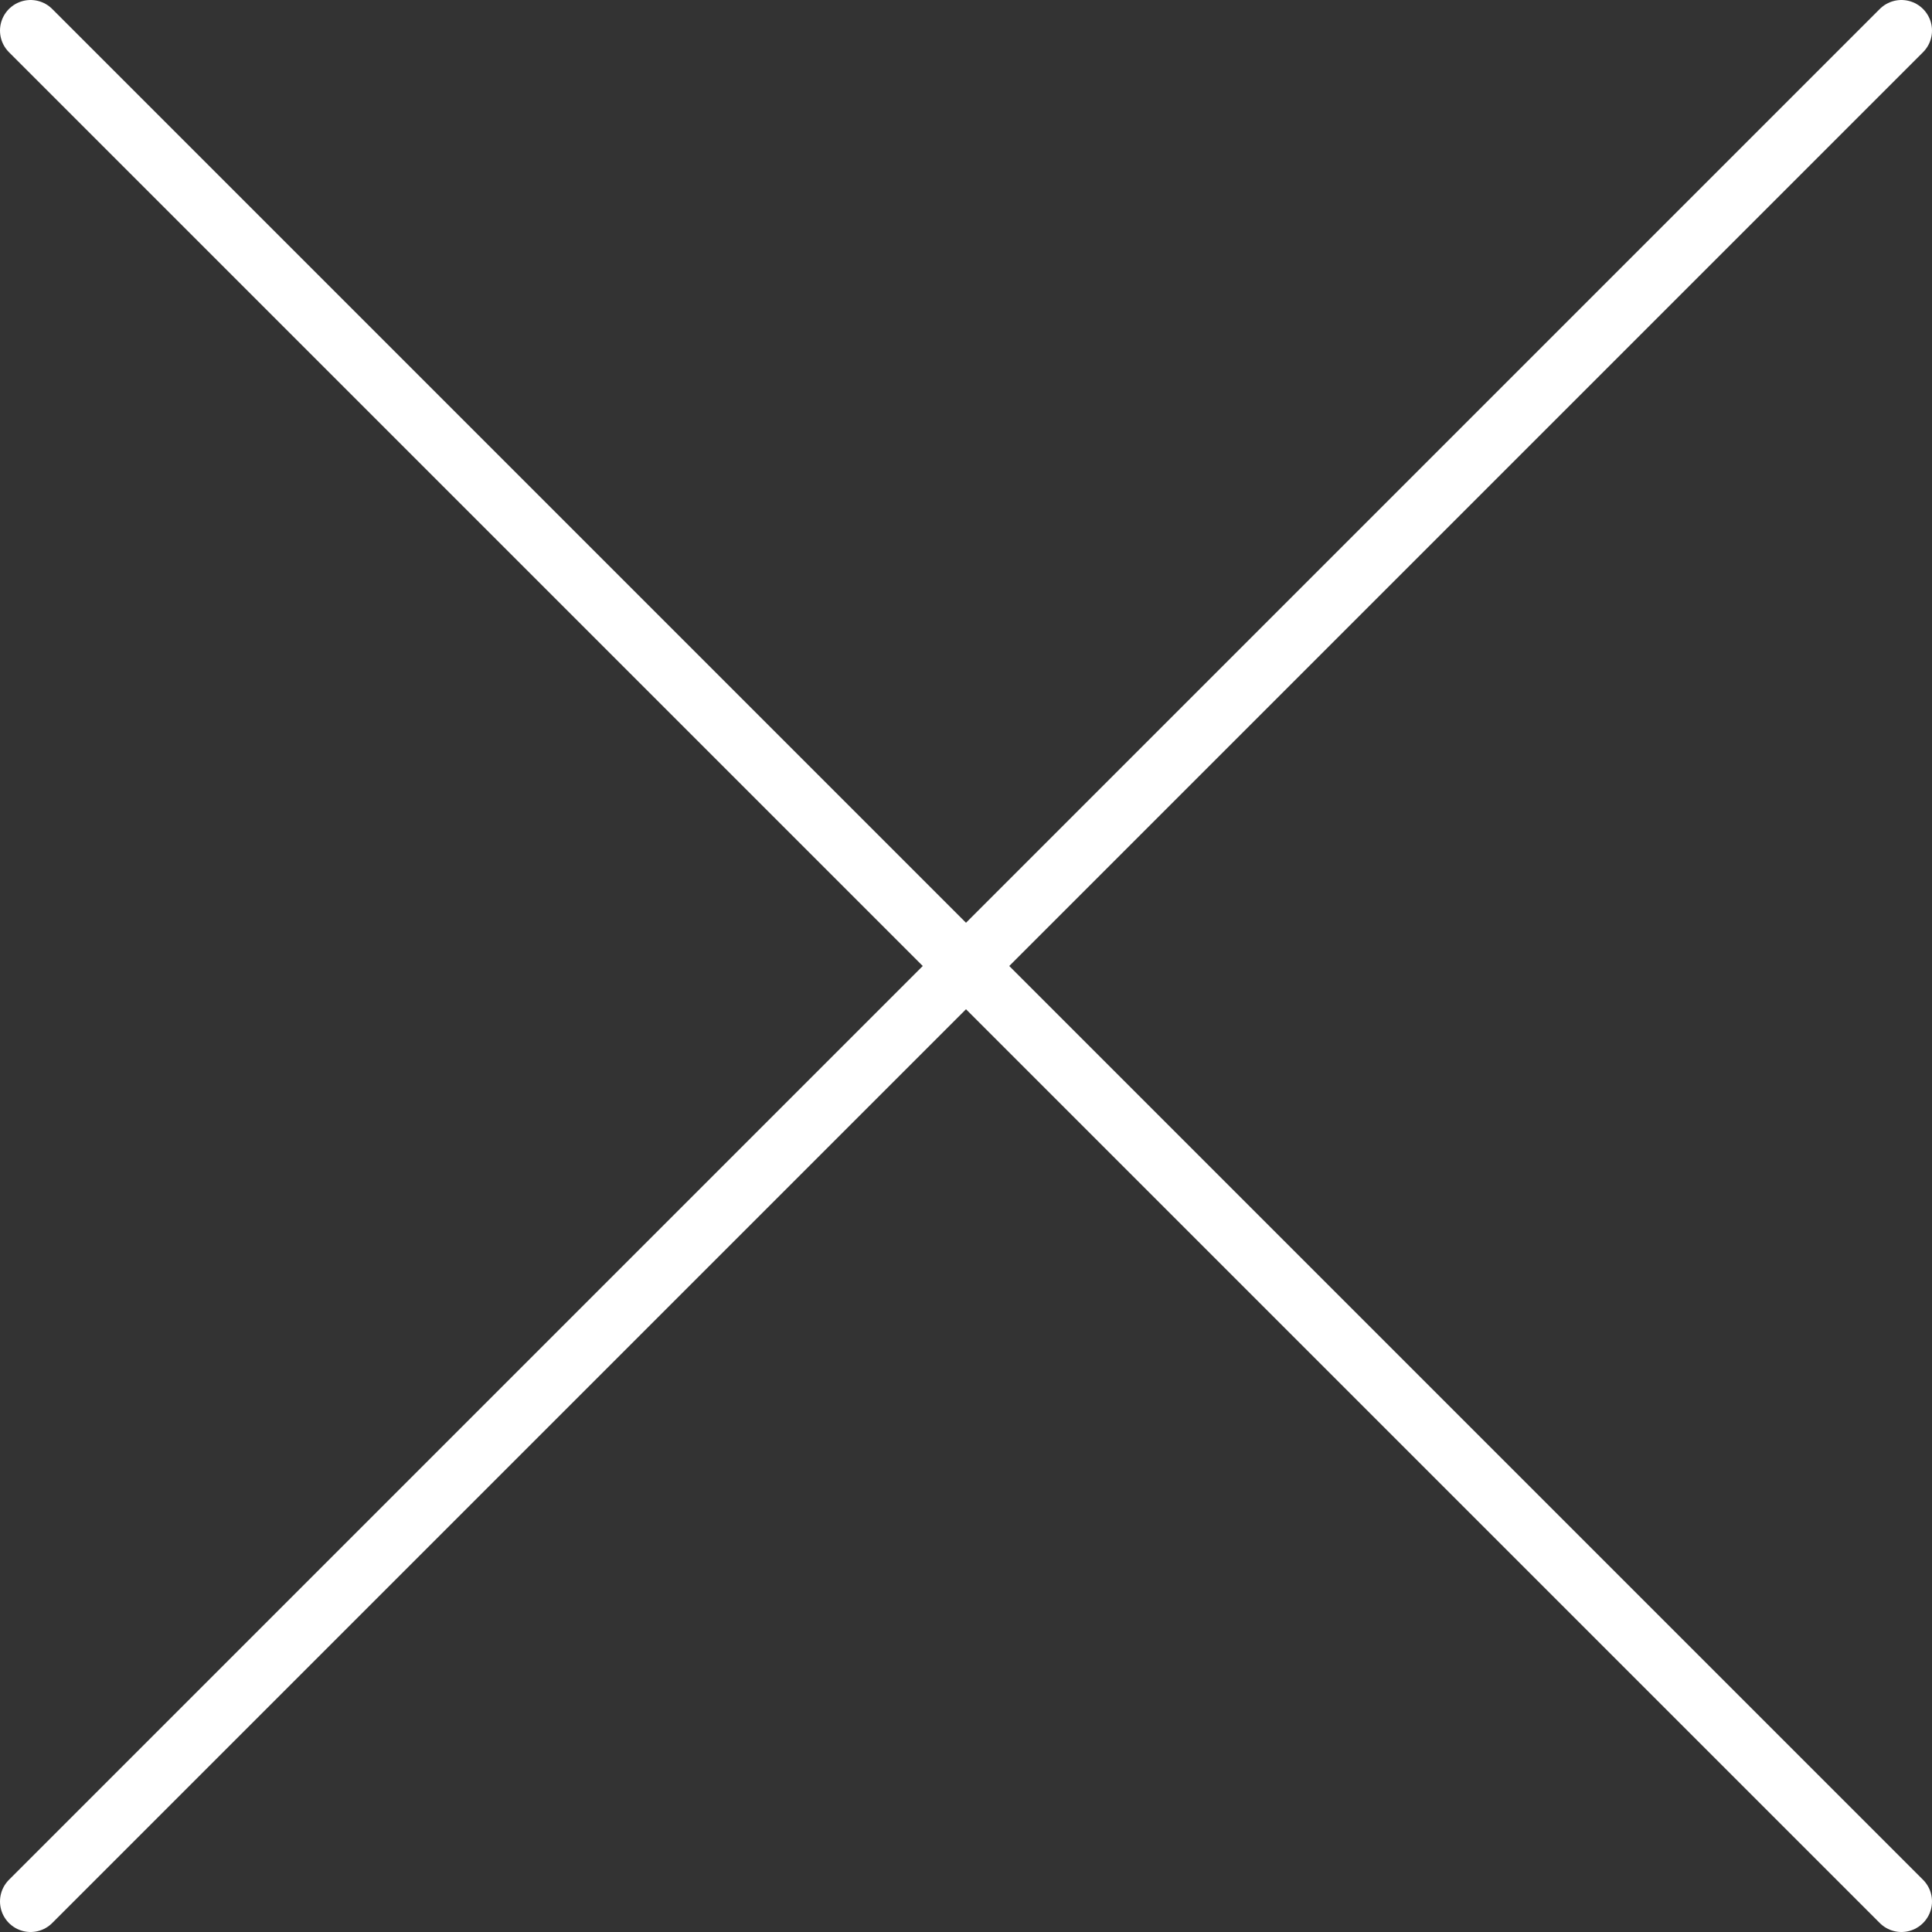
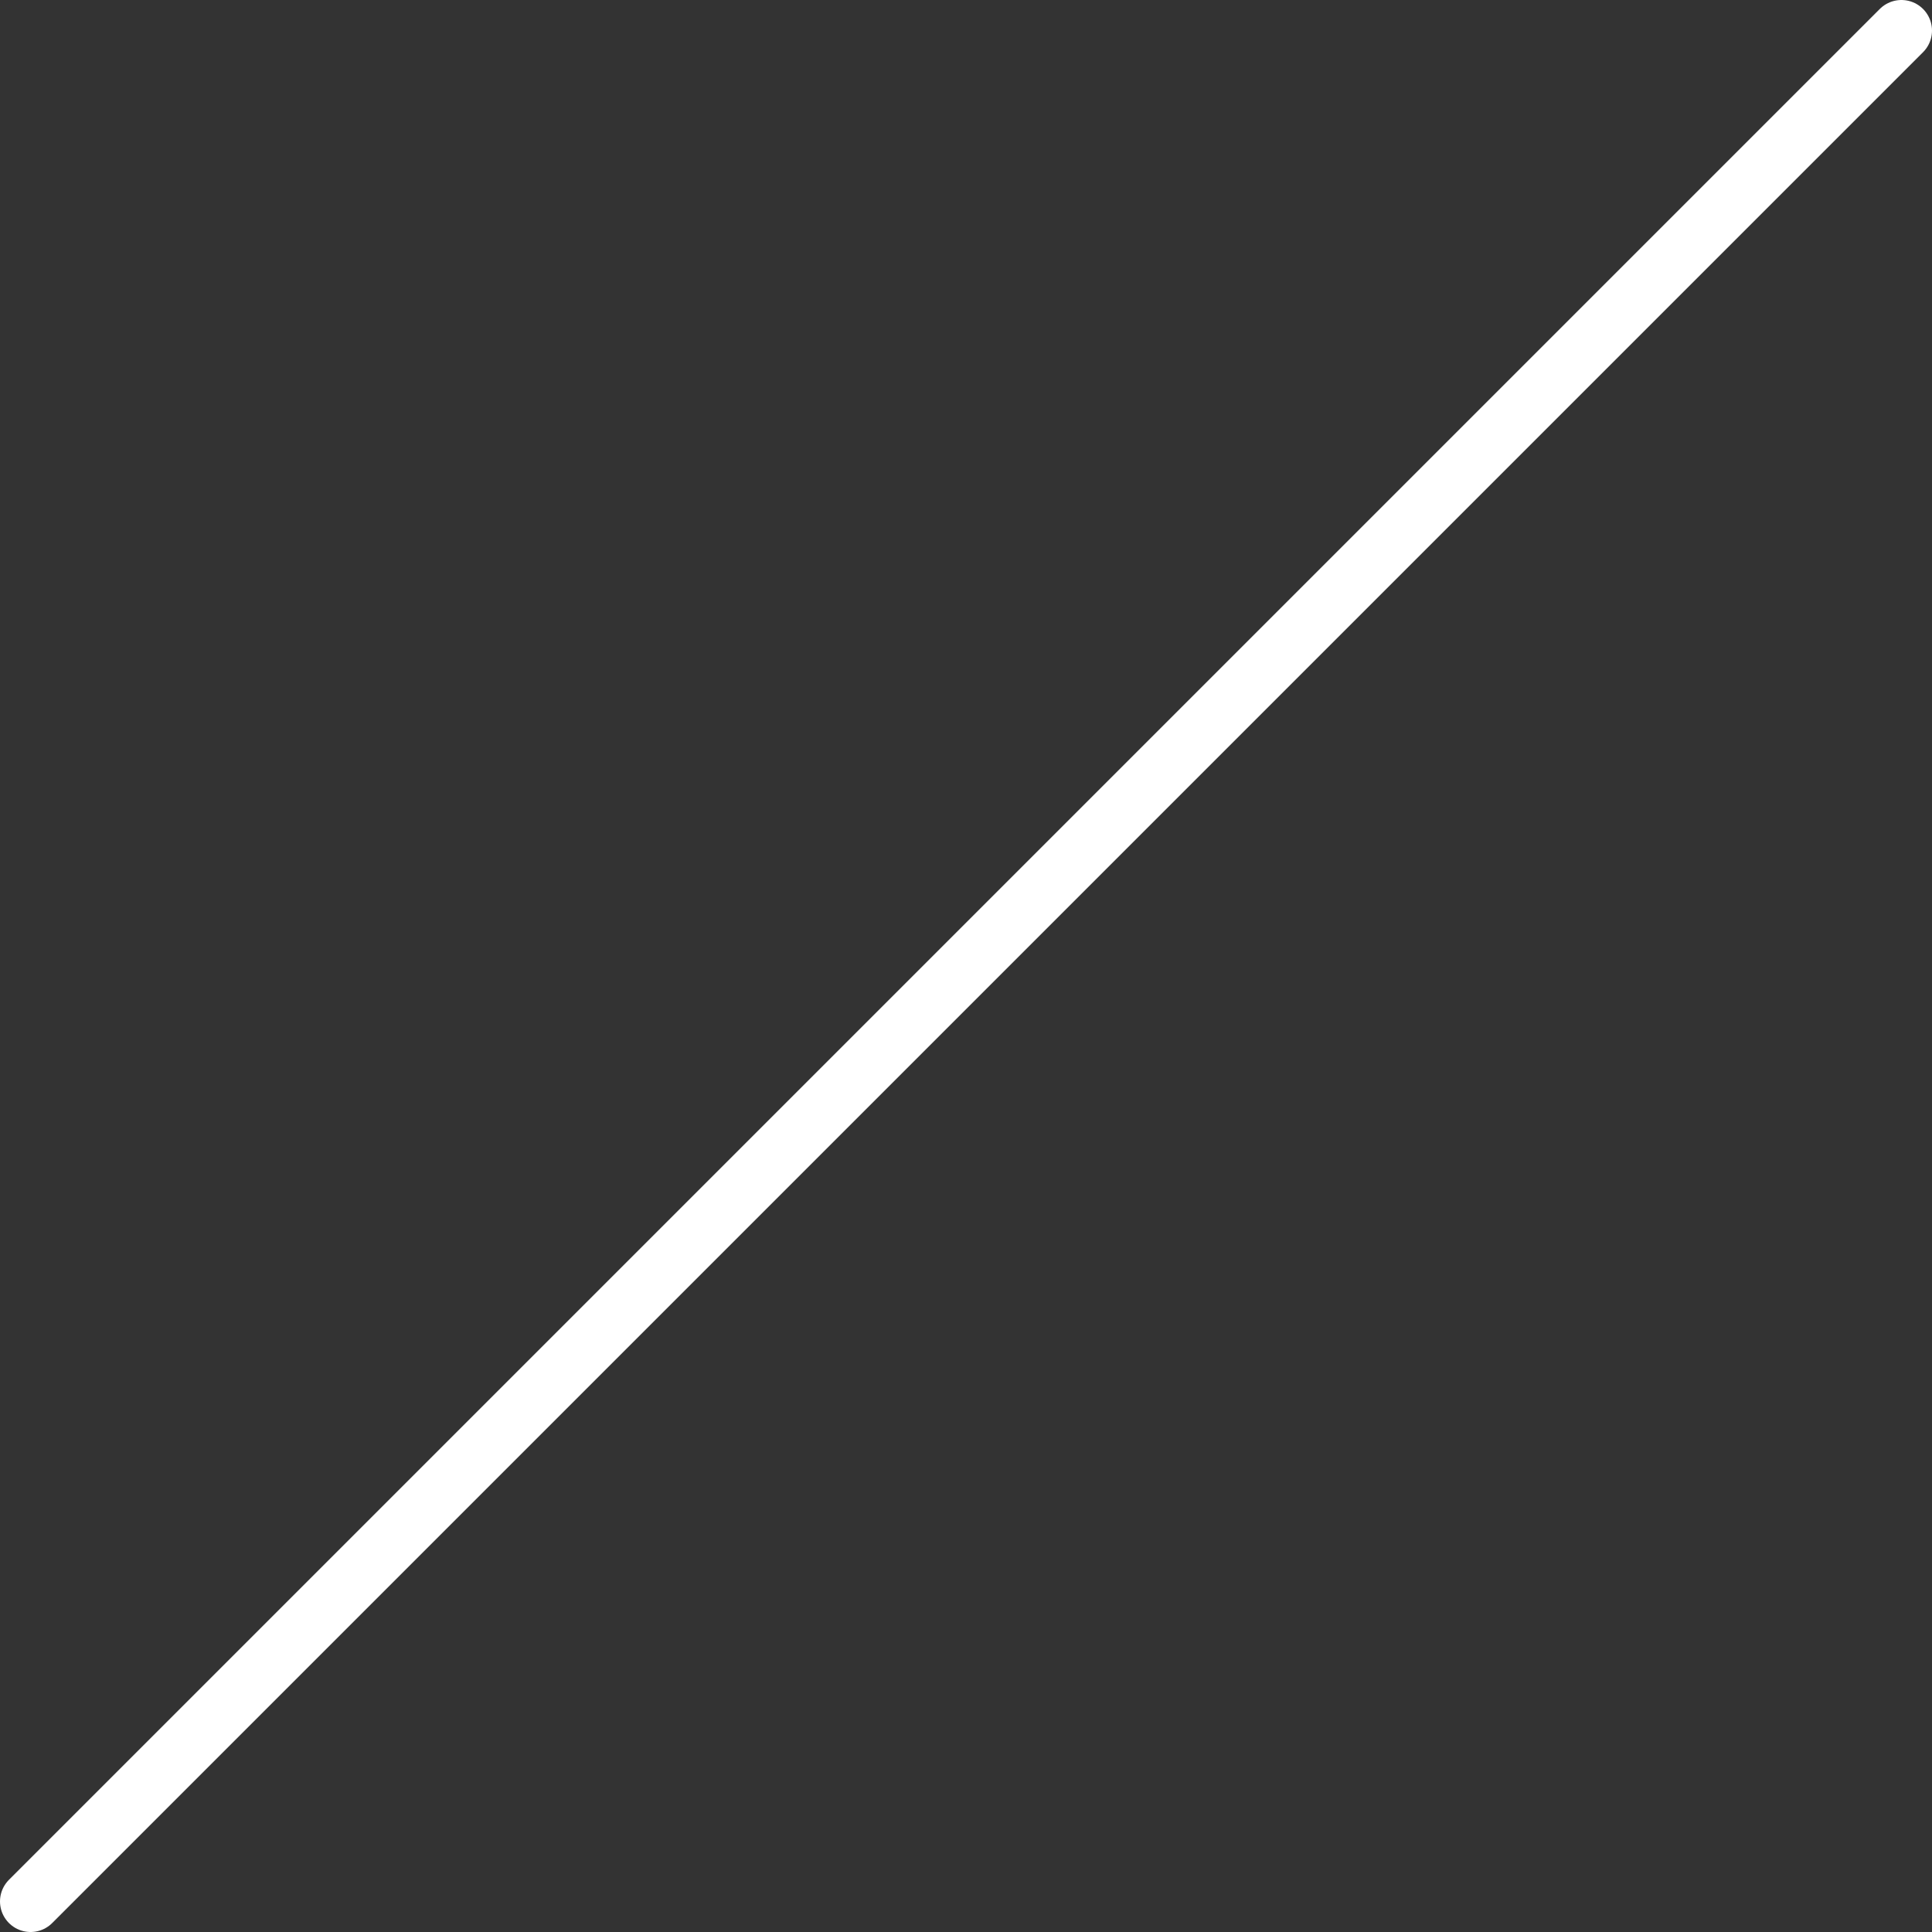
<svg xmlns="http://www.w3.org/2000/svg" viewBox="0 0 63.188 63.188">
  <rect x="0" y="0" width="63.188" height="63.188" fill="#333333" stroke="none" />
  <defs>
    <style>.a{fill:none;stroke:#fff;stroke-linecap:round;stroke-miterlimit:10;stroke-width:2px;}</style>
  </defs>
  <line class="a" x1="1" y1="62.188" x2="62.188" y2="1" />
-   <line class="a" x1="62.188" y1="62.188" x2="1" y2="1" />
</svg>